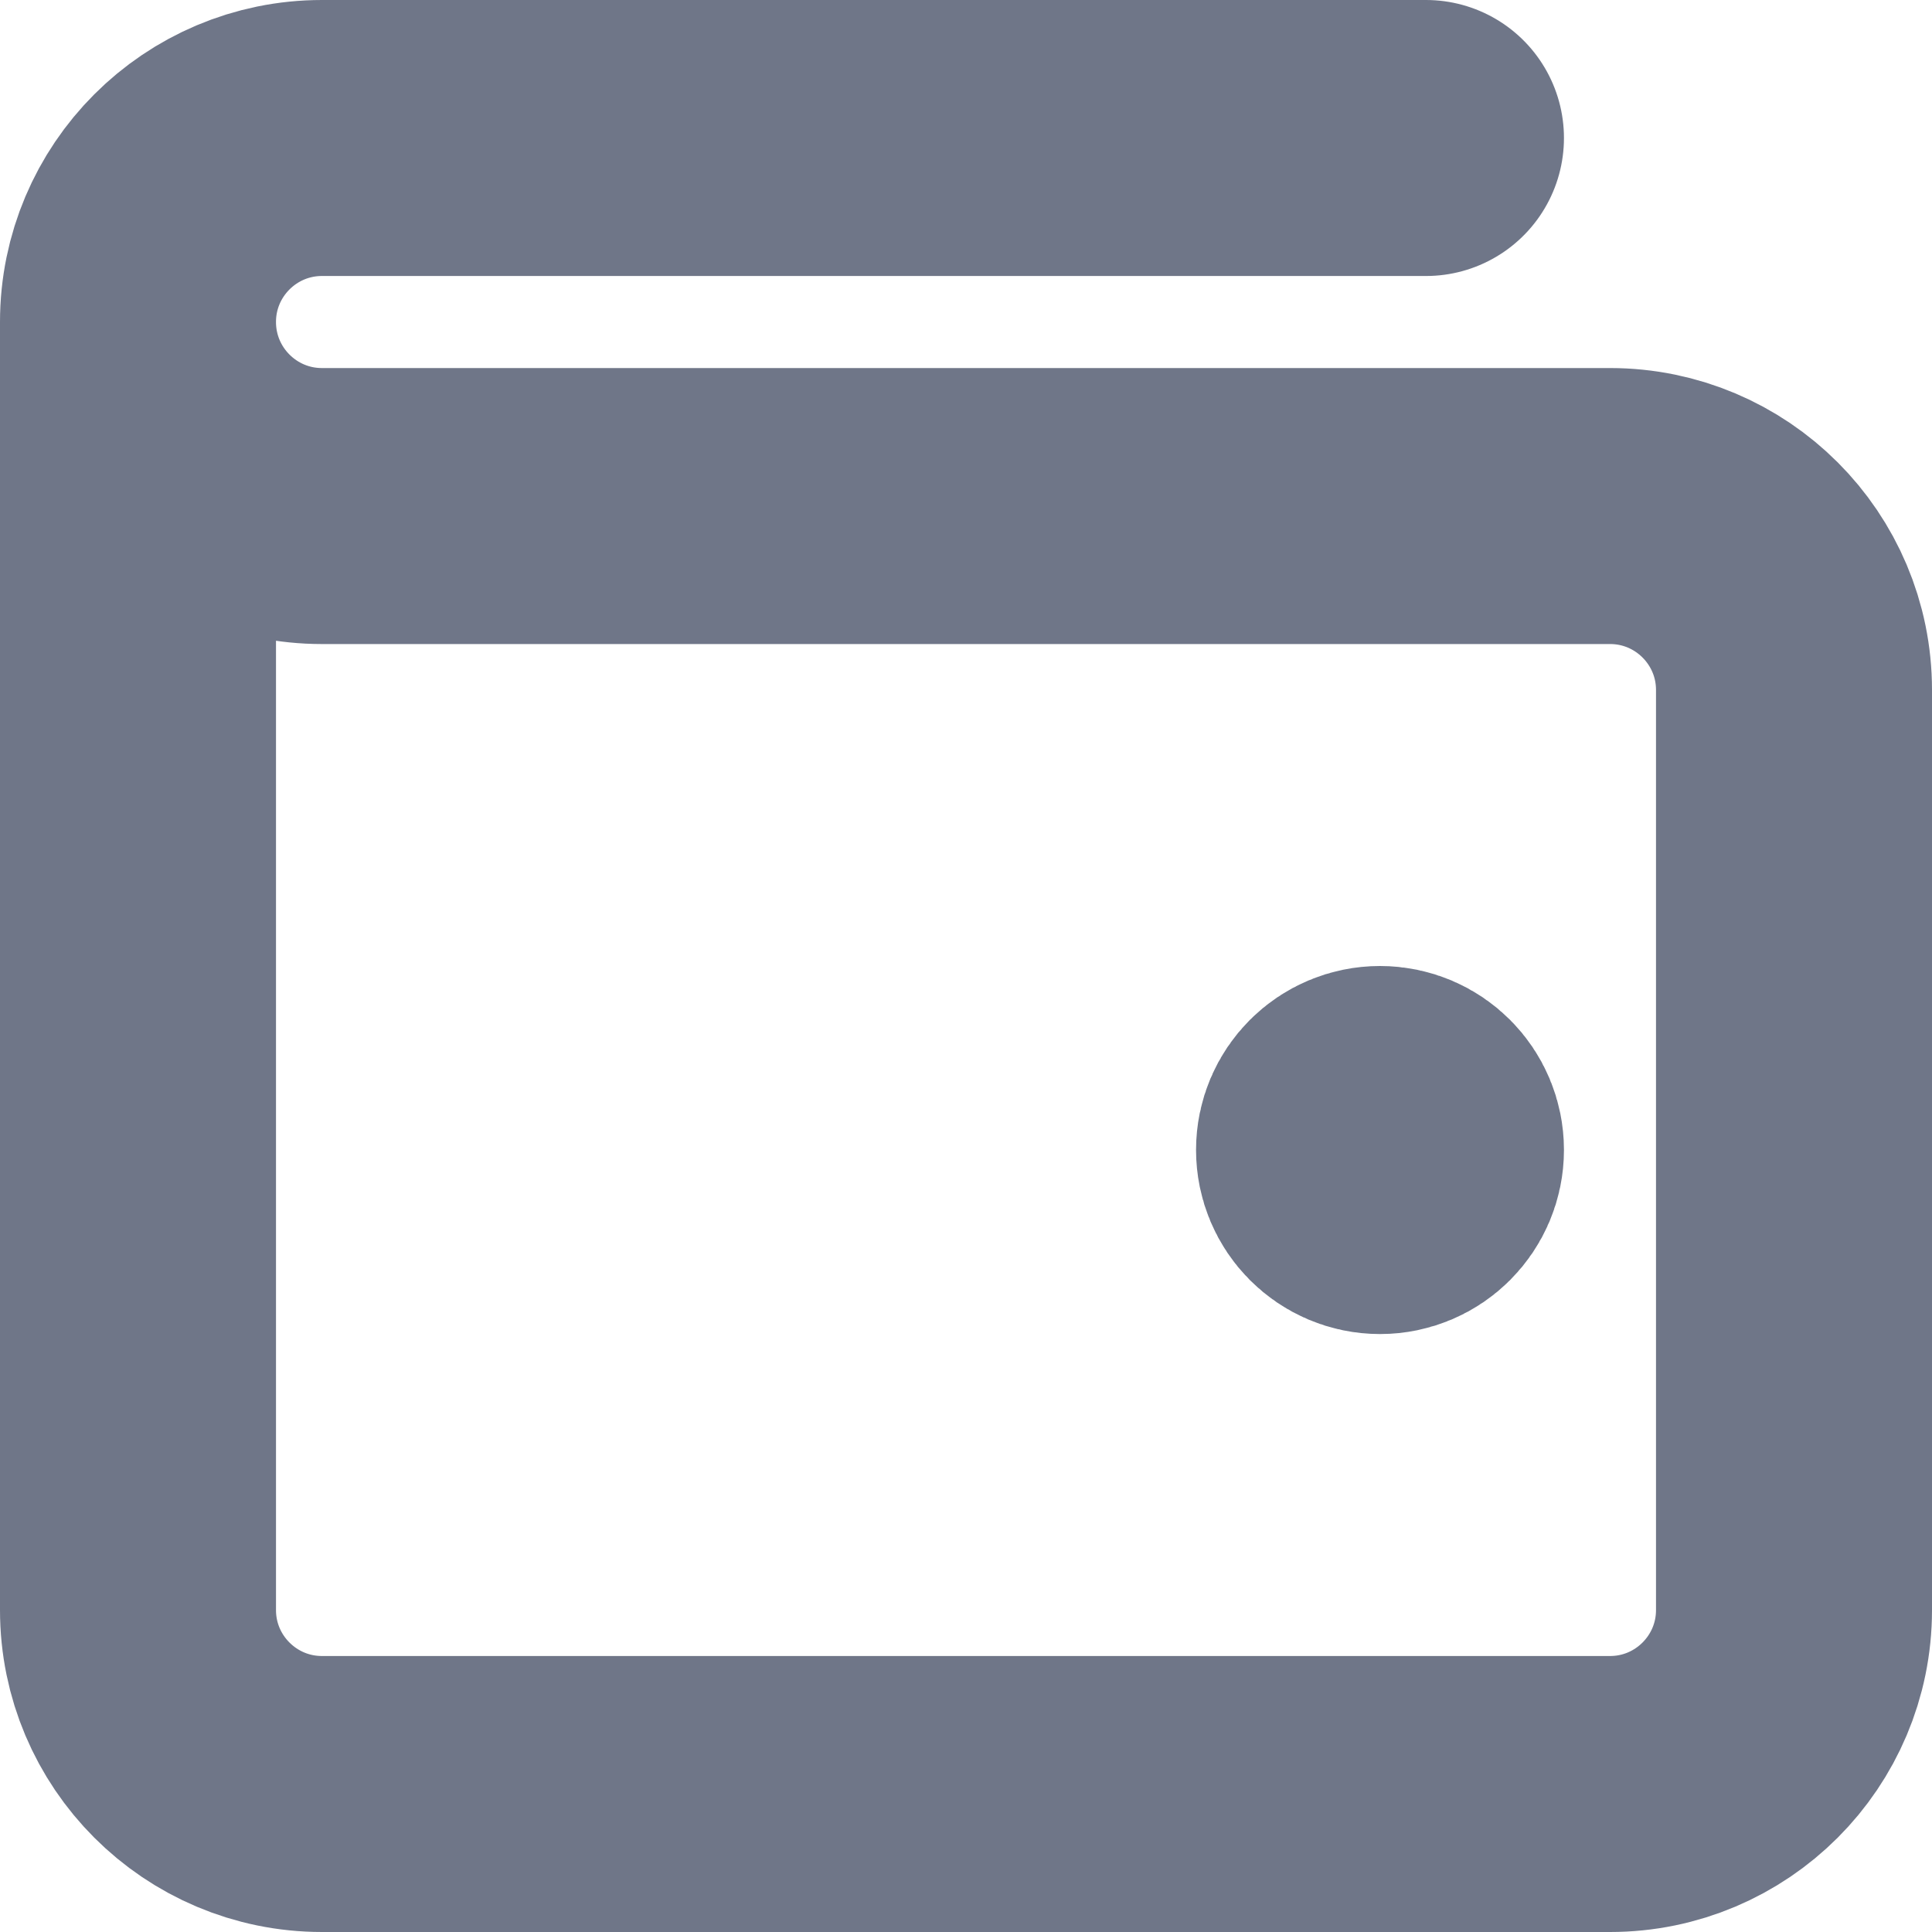
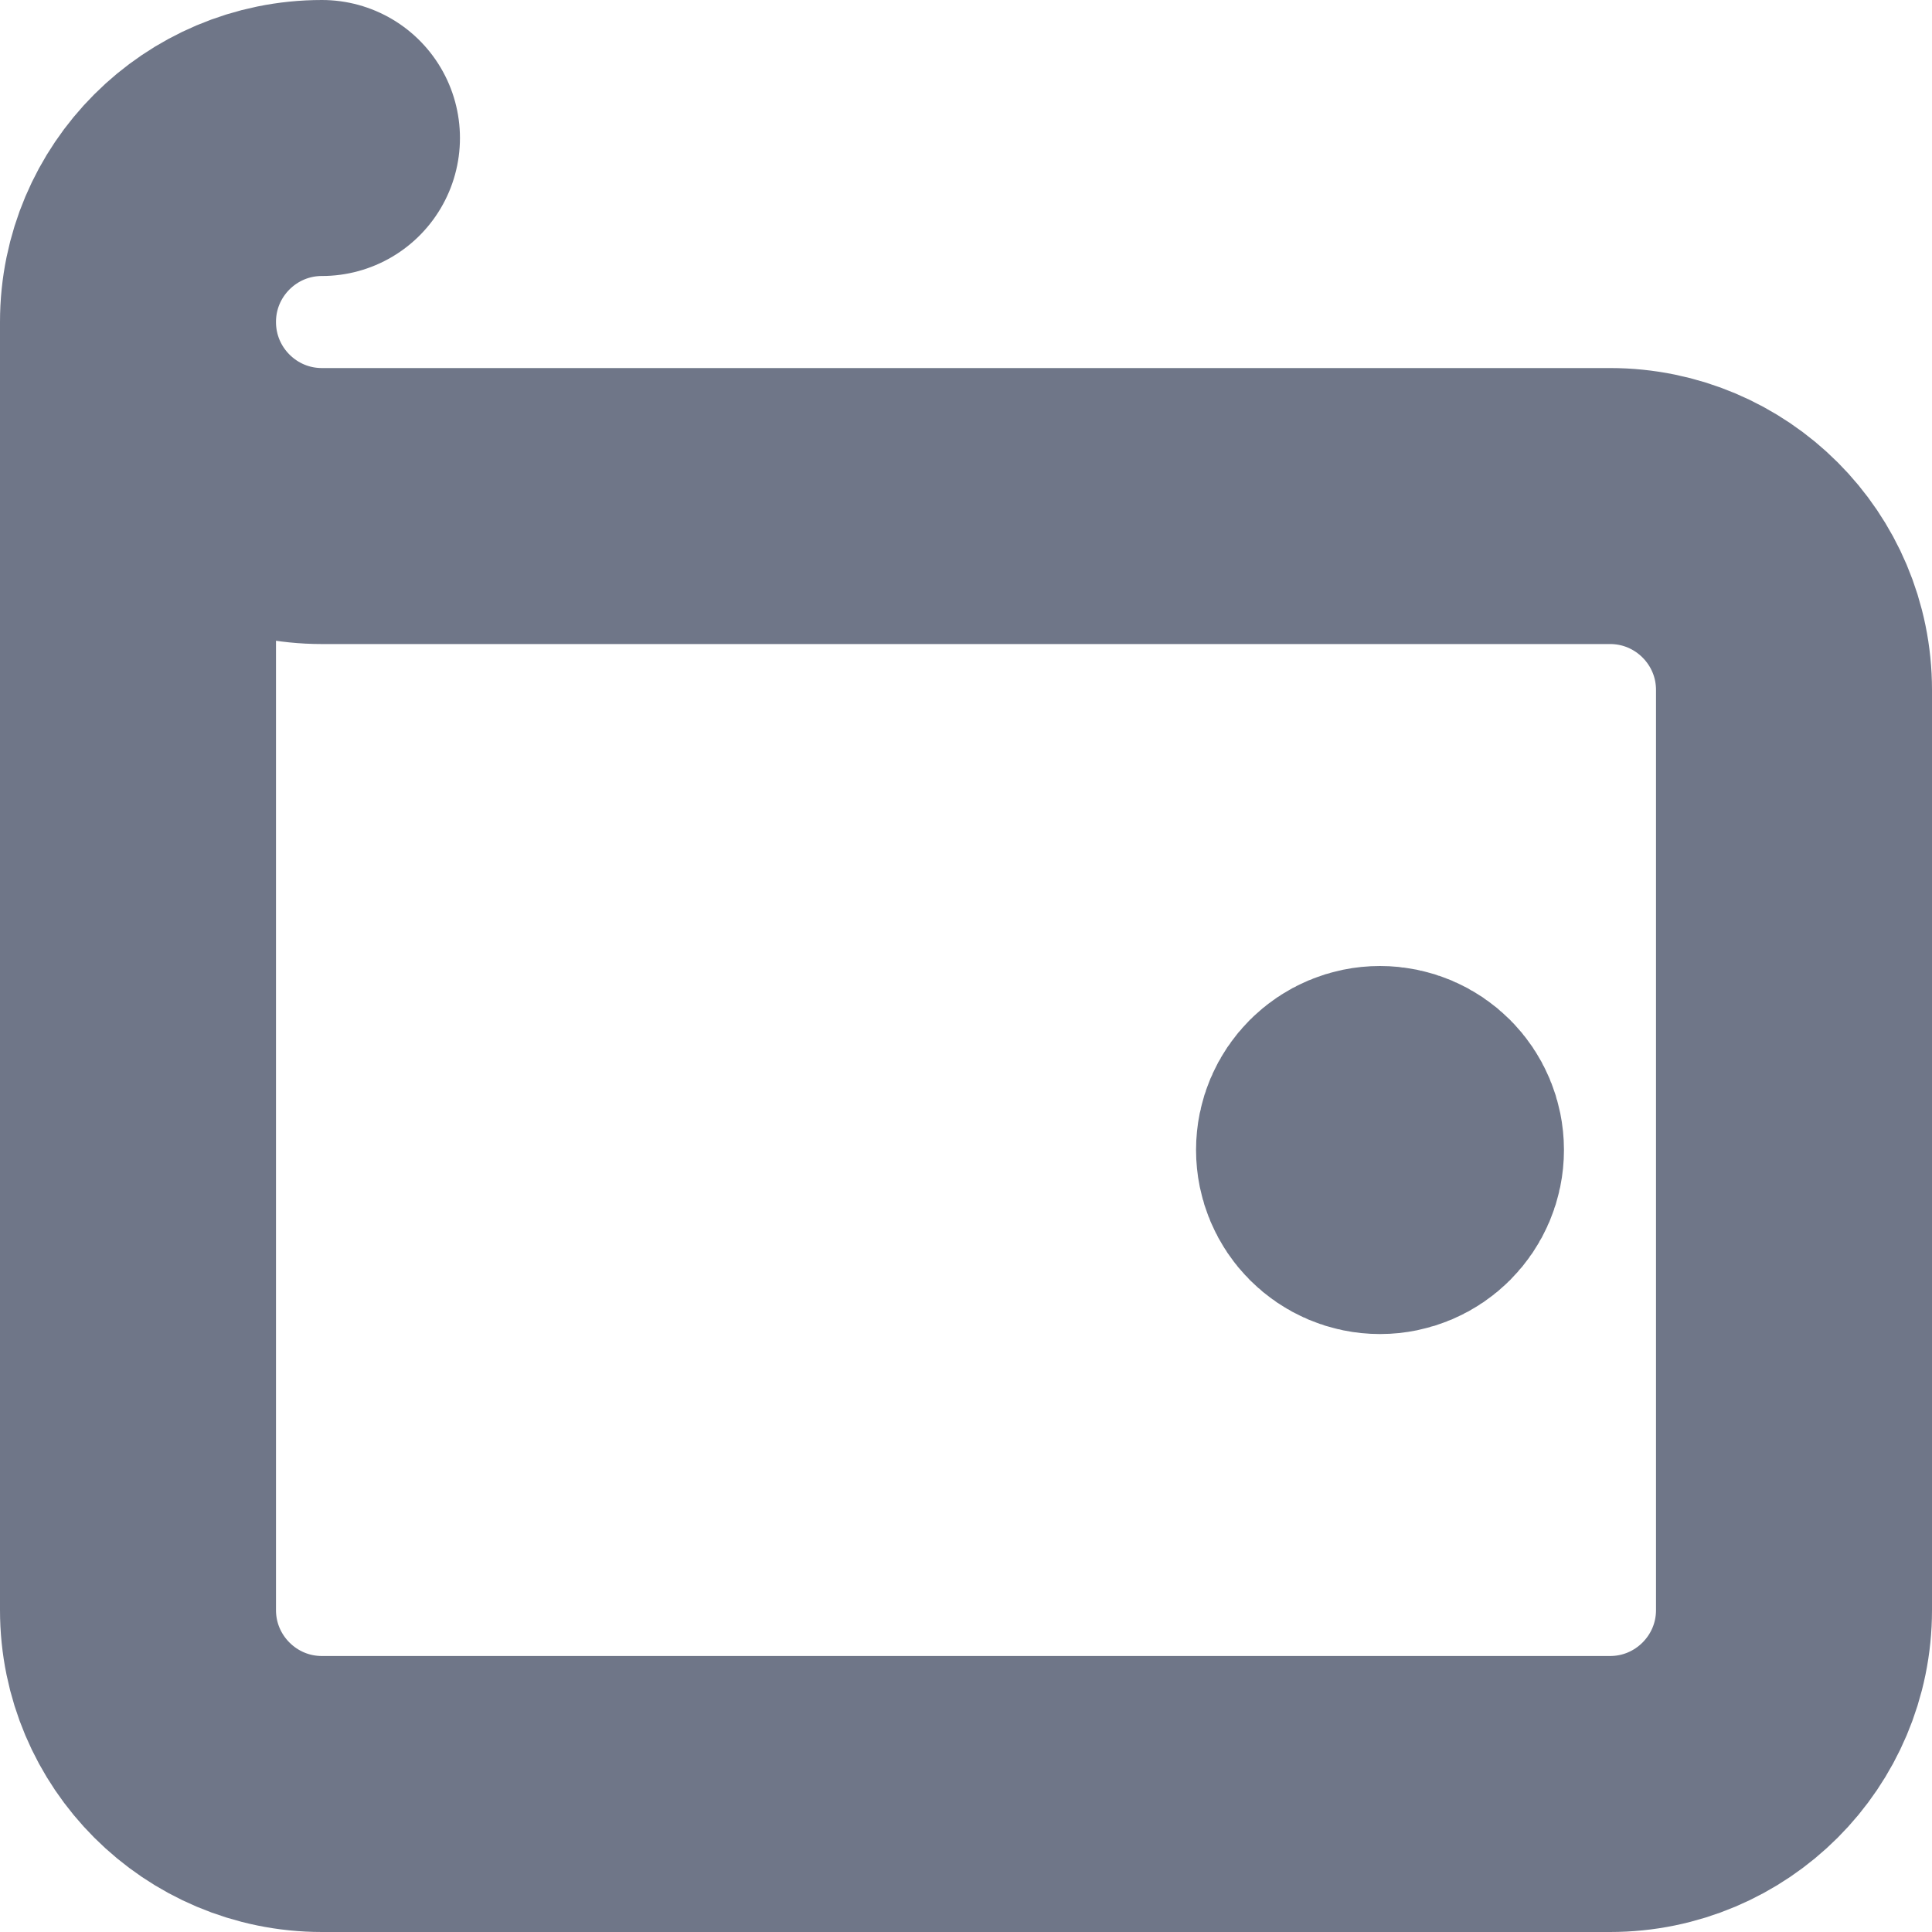
<svg xmlns="http://www.w3.org/2000/svg" width="14" height="14" viewBox="0 0 14 14" fill="none">
-   <path d="M10 8.333H10.007M1 2.333V11.667C1 12.403 1.597 13 2.333 13H11.667C12.403 13 13 12.403 13 11.667V5C13 4.264 12.403 3.667 11.667 3.667L2.333 3.667C1.597 3.667 1 3.07 1 2.333ZM1 2.333C1 1.597 1.597 1 2.333 1H10.333M10.333 8.333C10.333 8.517 10.184 8.667 10 8.667C9.816 8.667 9.667 8.517 9.667 8.333C9.667 8.149 9.816 8 10 8C10.184 8 10.333 8.149 10.333 8.333Z" stroke="#6F7688" stroke-width="2" stroke-linecap="round" stroke-linejoin="round" />
+   <path d="M10 8.333H10.007M1 2.333V11.667C1 12.403 1.597 13 2.333 13H11.667C12.403 13 13 12.403 13 11.667V5C13 4.264 12.403 3.667 11.667 3.667L2.333 3.667C1.597 3.667 1 3.07 1 2.333ZM1 2.333C1 1.597 1.597 1 2.333 1M10.333 8.333C10.333 8.517 10.184 8.667 10 8.667C9.816 8.667 9.667 8.517 9.667 8.333C9.667 8.149 9.816 8 10 8C10.184 8 10.333 8.149 10.333 8.333Z" stroke="#6F7688" stroke-width="2" stroke-linecap="round" stroke-linejoin="round" />
</svg>